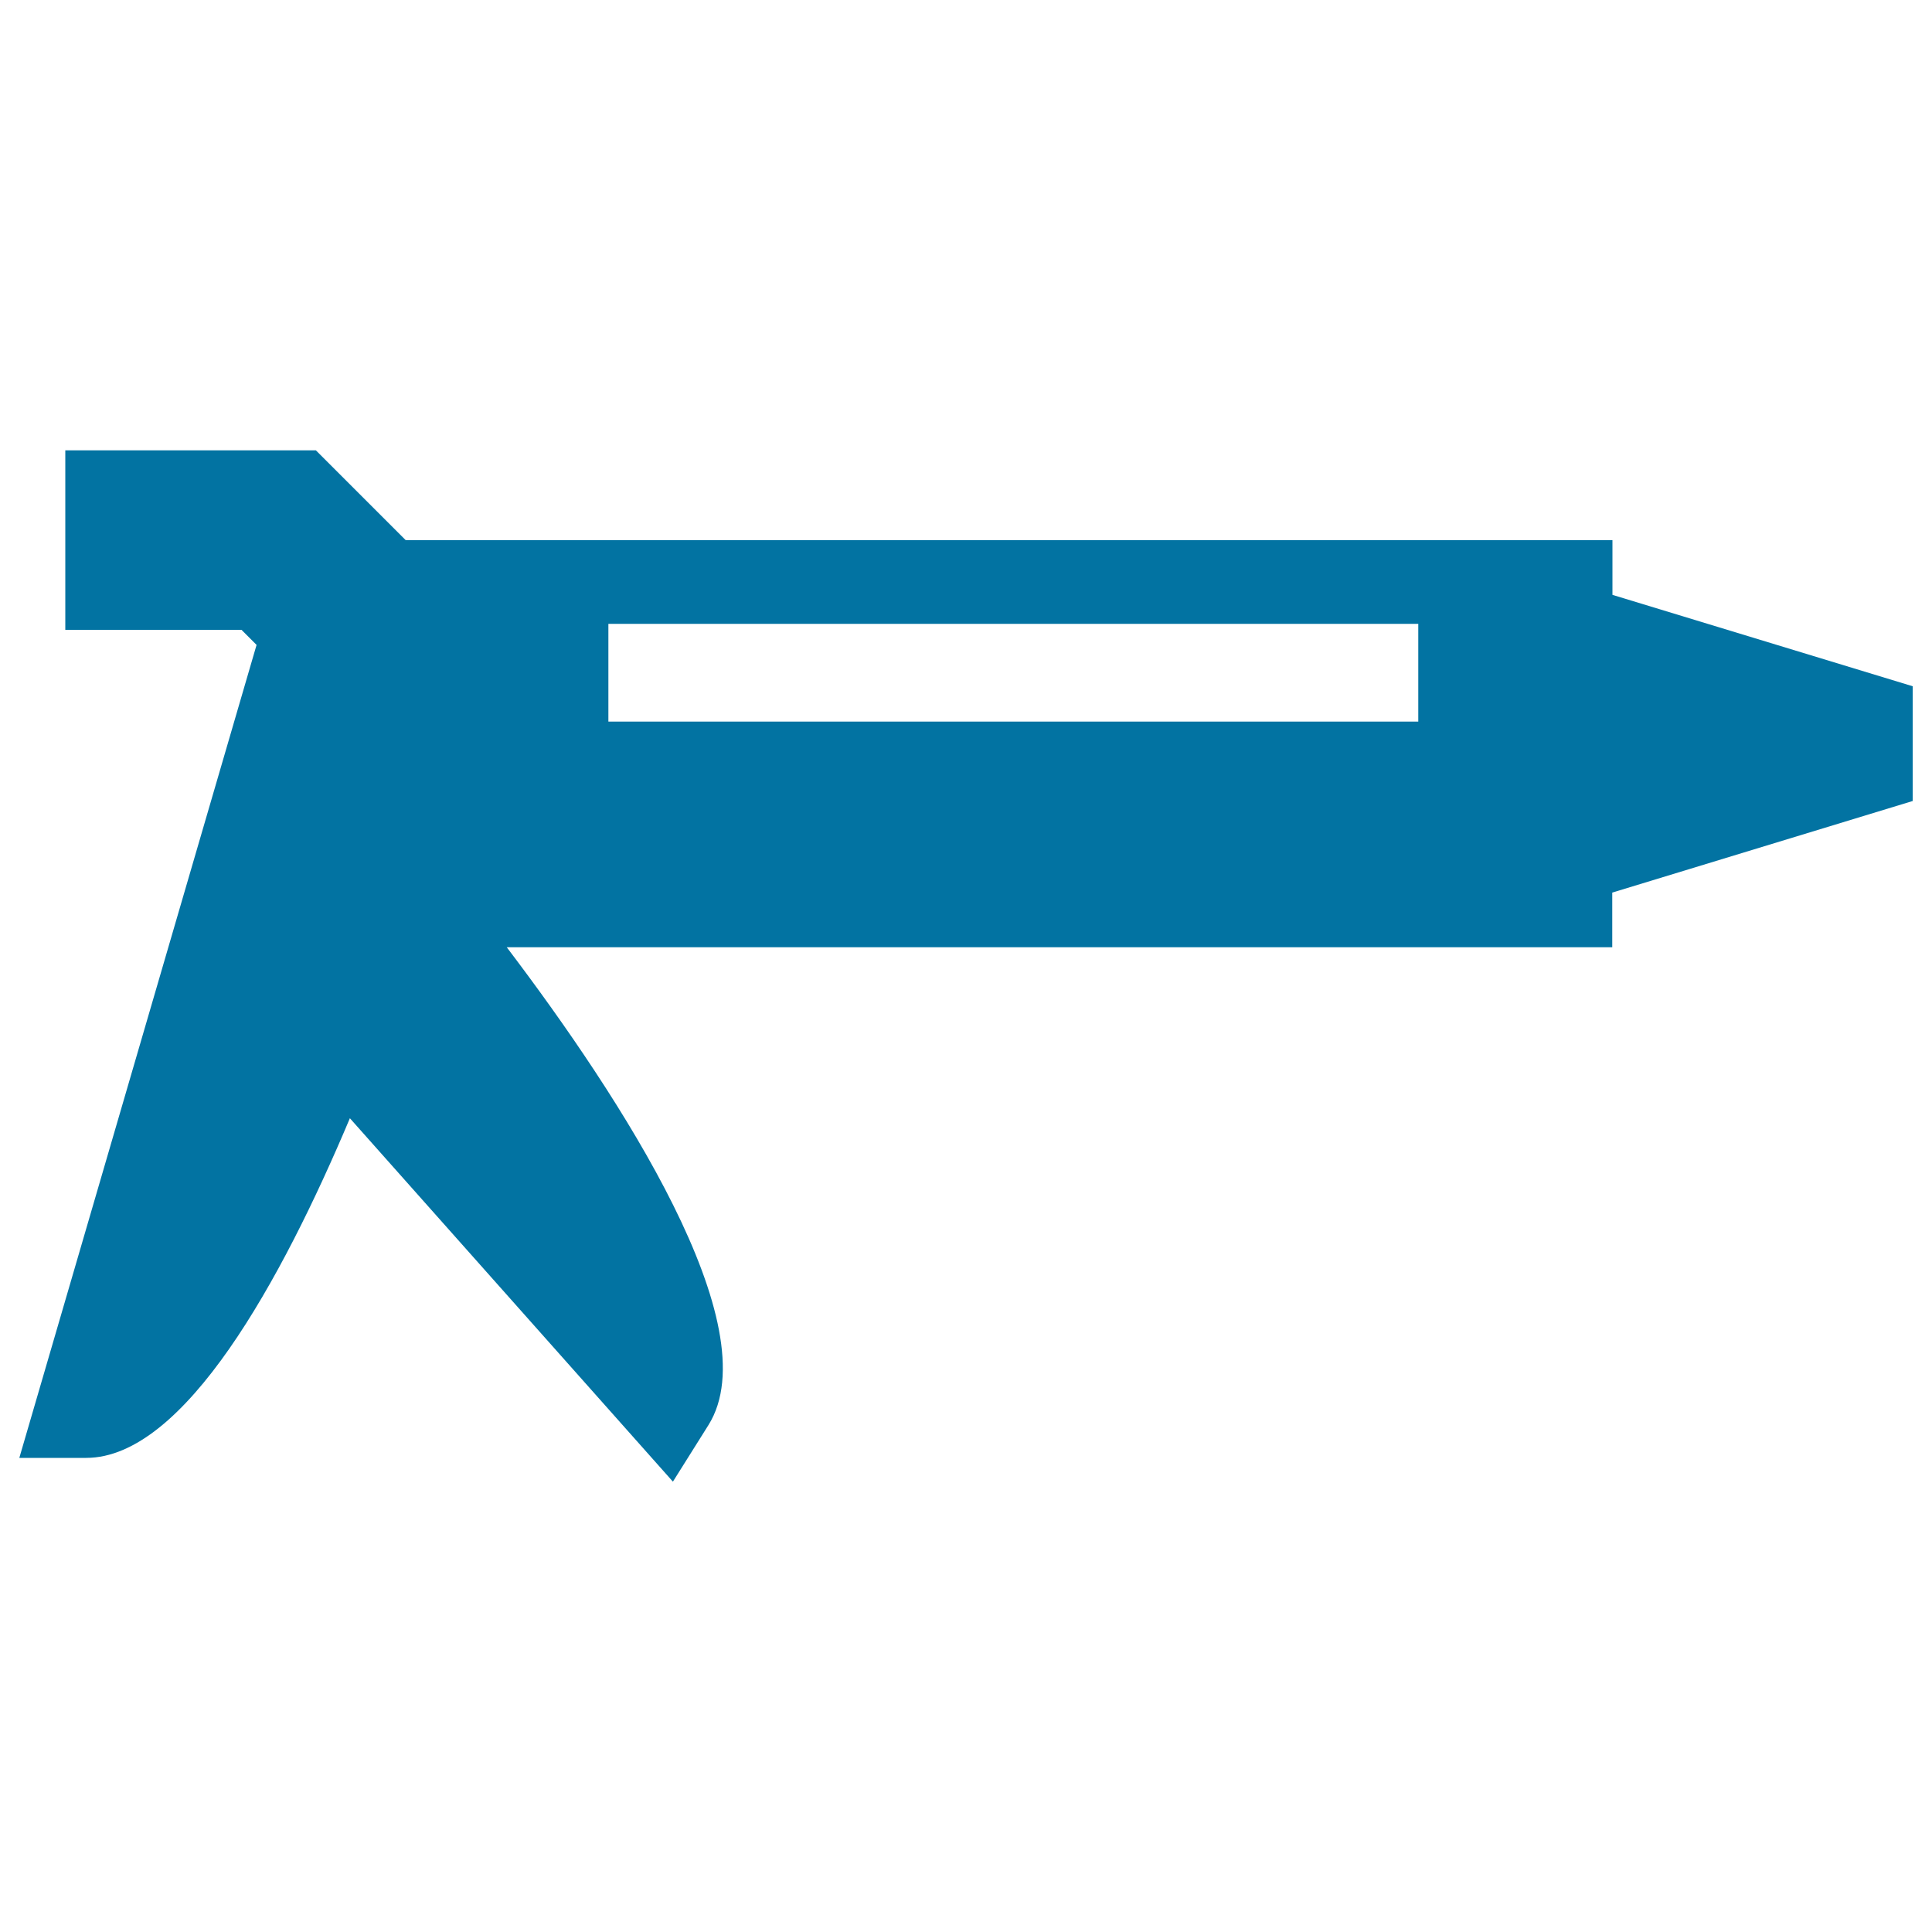
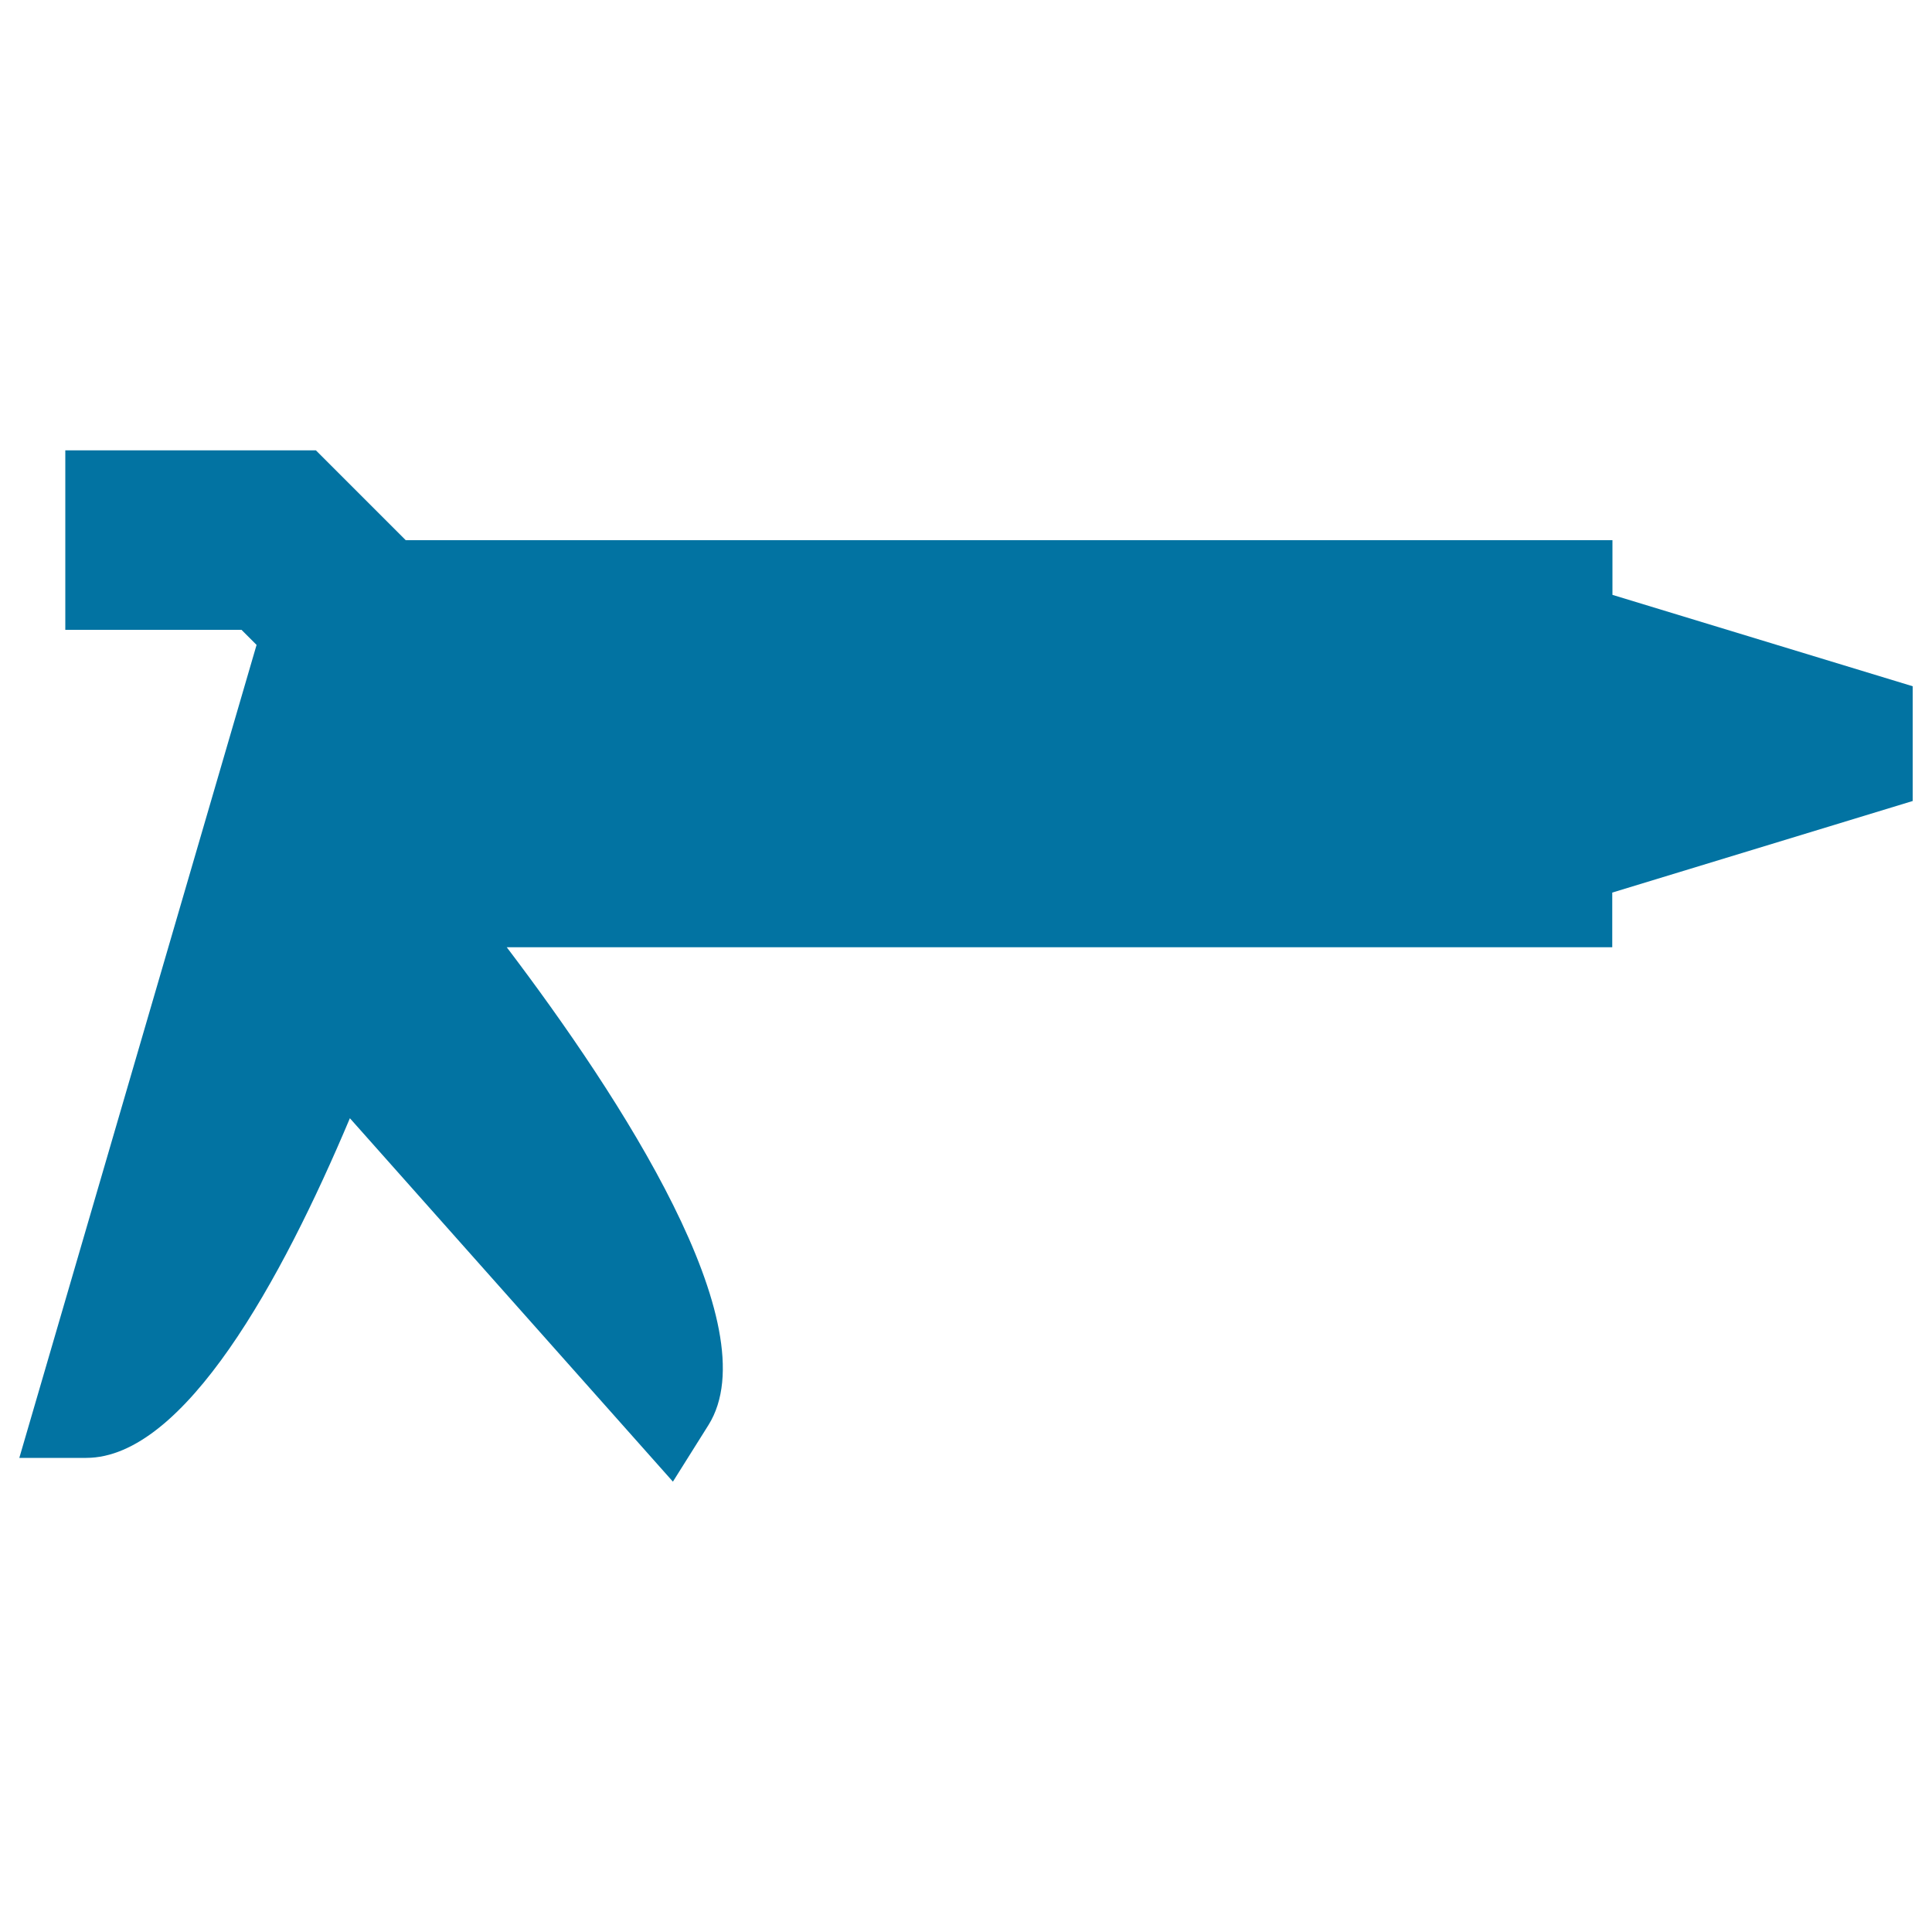
<svg xmlns="http://www.w3.org/2000/svg" viewBox="0 0 1000 1000" style="fill:#0273a2">
  <title>Tool svg icon</title>
-   <path d="M834.6,307.9v-28.3H210l-46.5-46.5H33.8V326H125l7.8,7.8L10,754.6h34.6c50.9,0,101.3-92.3,136.5-175.8l167.2,188.1l18.4-29.3c31.9-51-45.6-169.8-104.4-247.3h572.2v-28.3L990,414.6v-59.4L834.6,307.9z M734.1,373.5H314.9v-50.6h419.2V373.5z" />
+   <path d="M834.6,307.9v-28.3H210l-46.5-46.5H33.8V326H125l7.8,7.8L10,754.6h34.6c50.9,0,101.3-92.3,136.5-175.8l167.2,188.1l18.4-29.3c31.9-51-45.6-169.8-104.4-247.3h572.2v-28.3L990,414.6v-59.4L834.6,307.9z M734.1,373.5H314.9h419.2V373.5z" />
</svg>